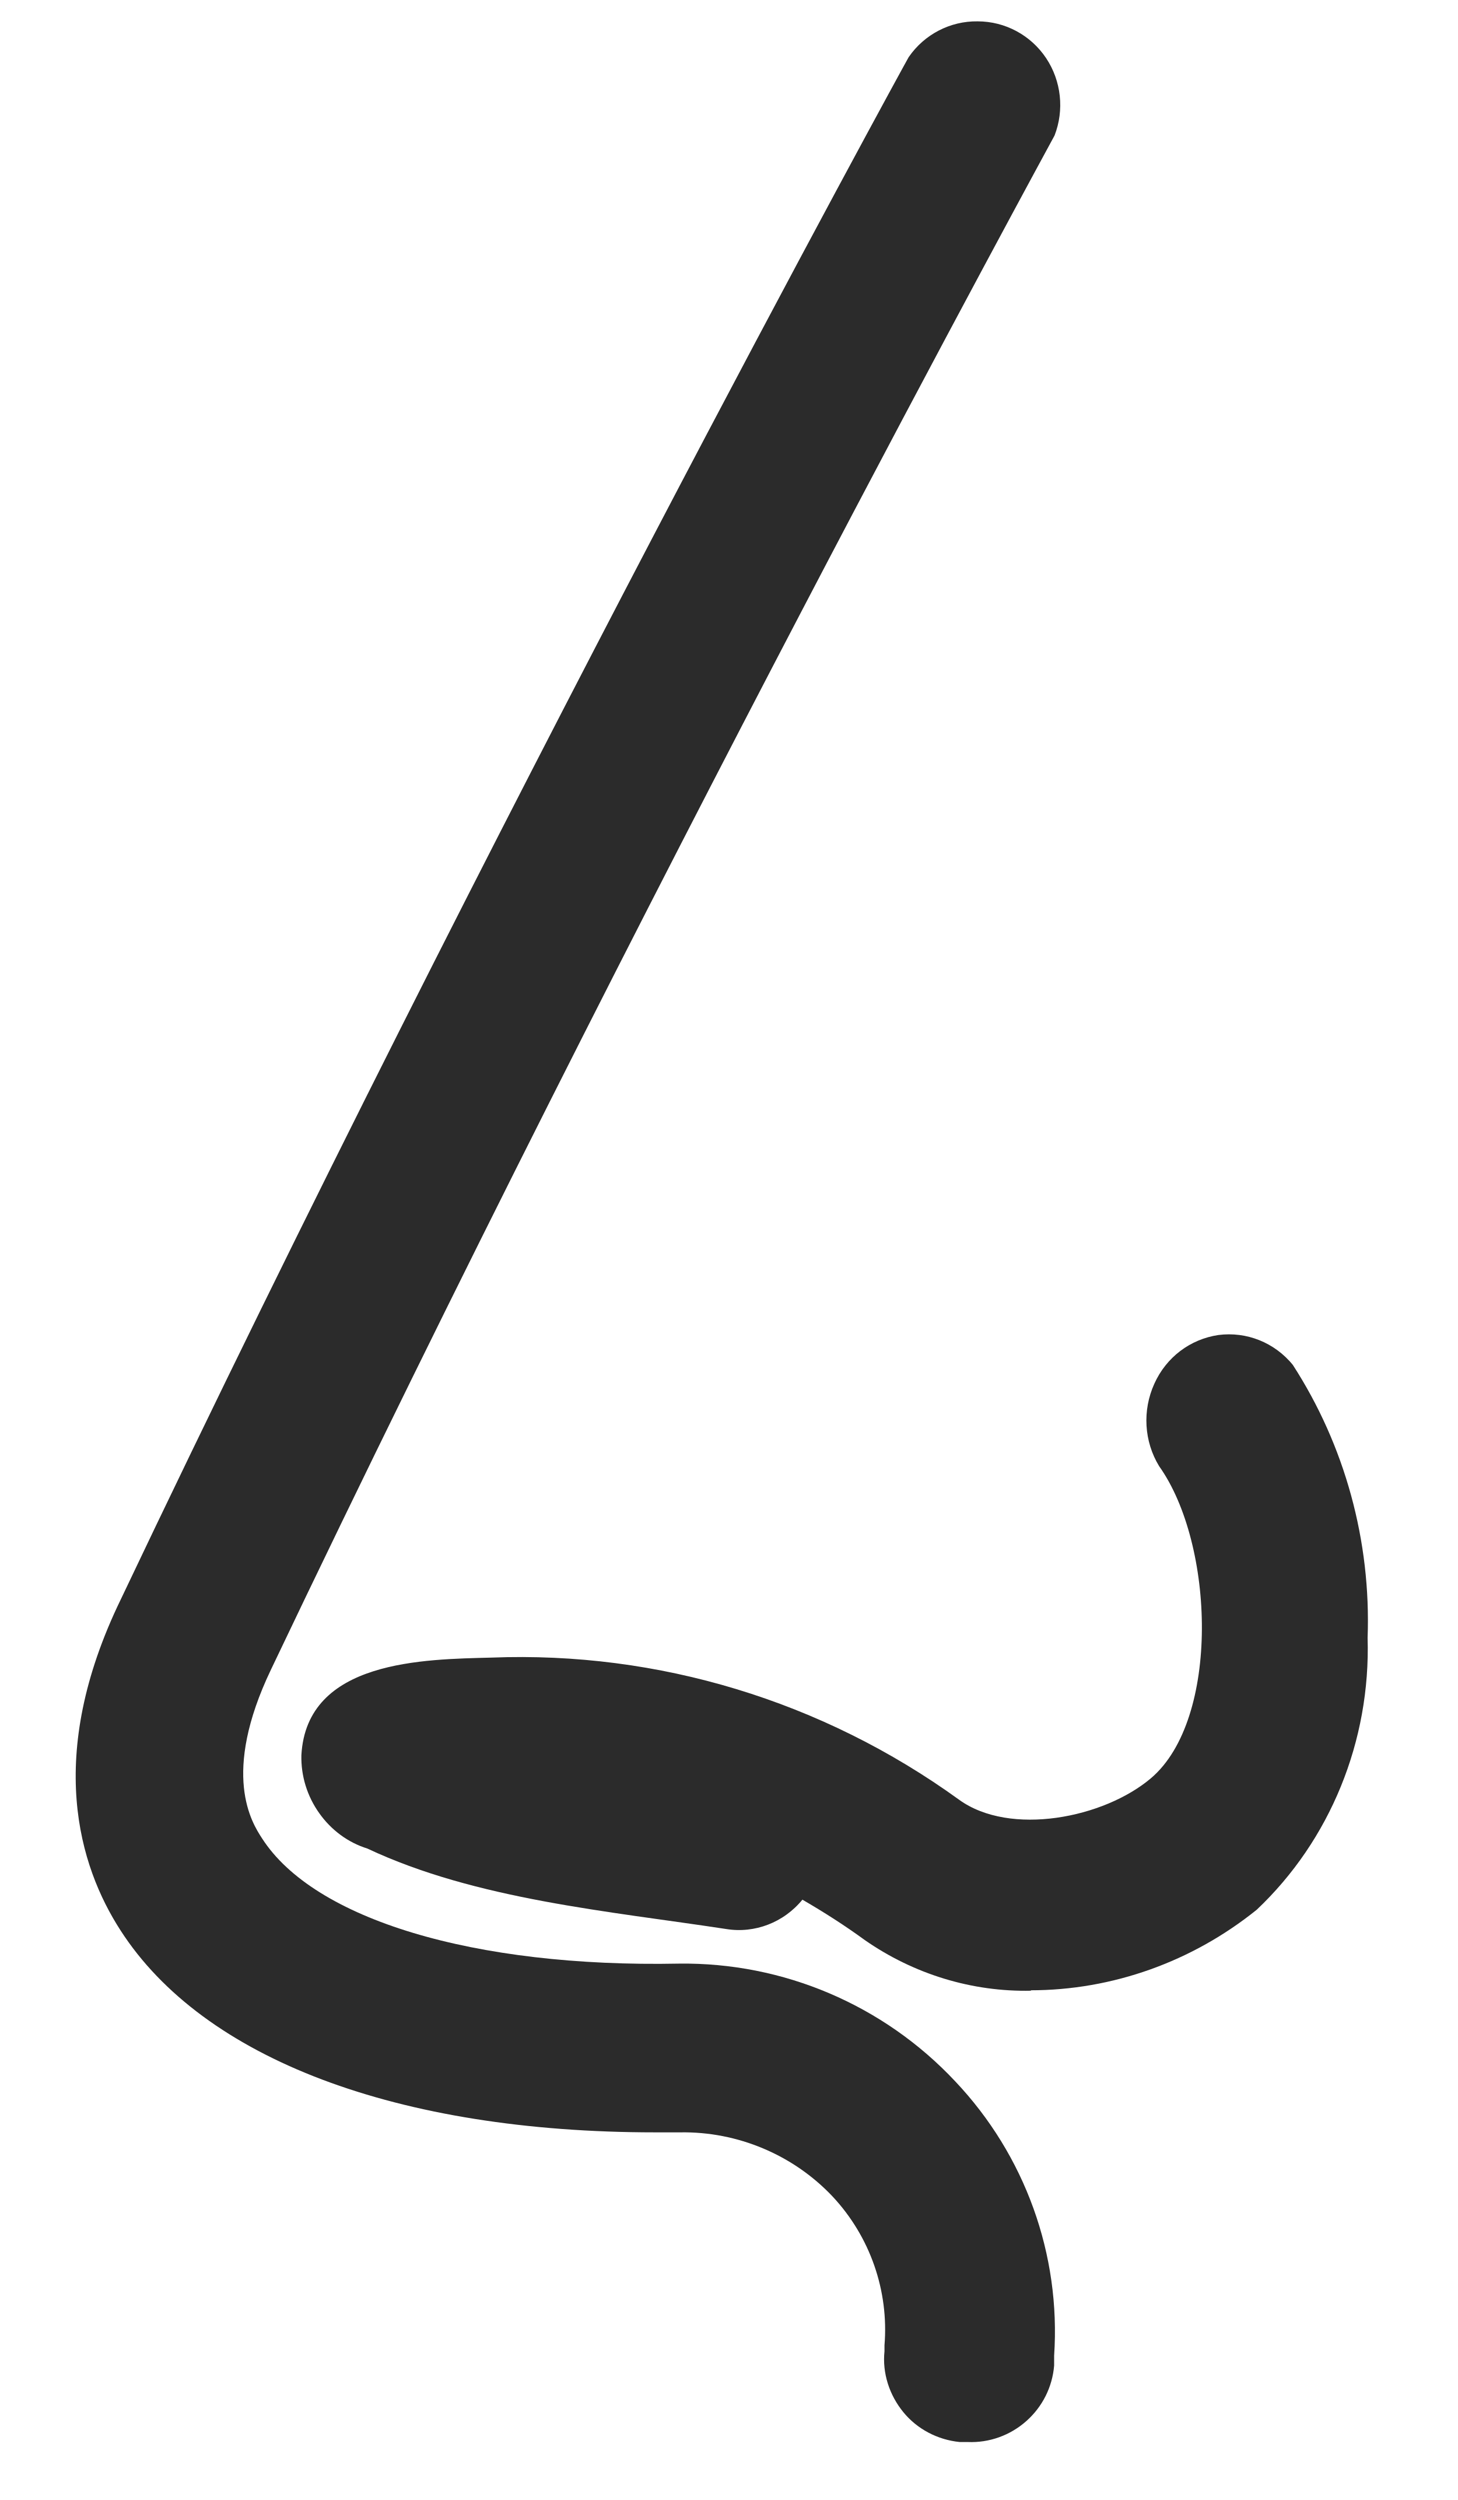
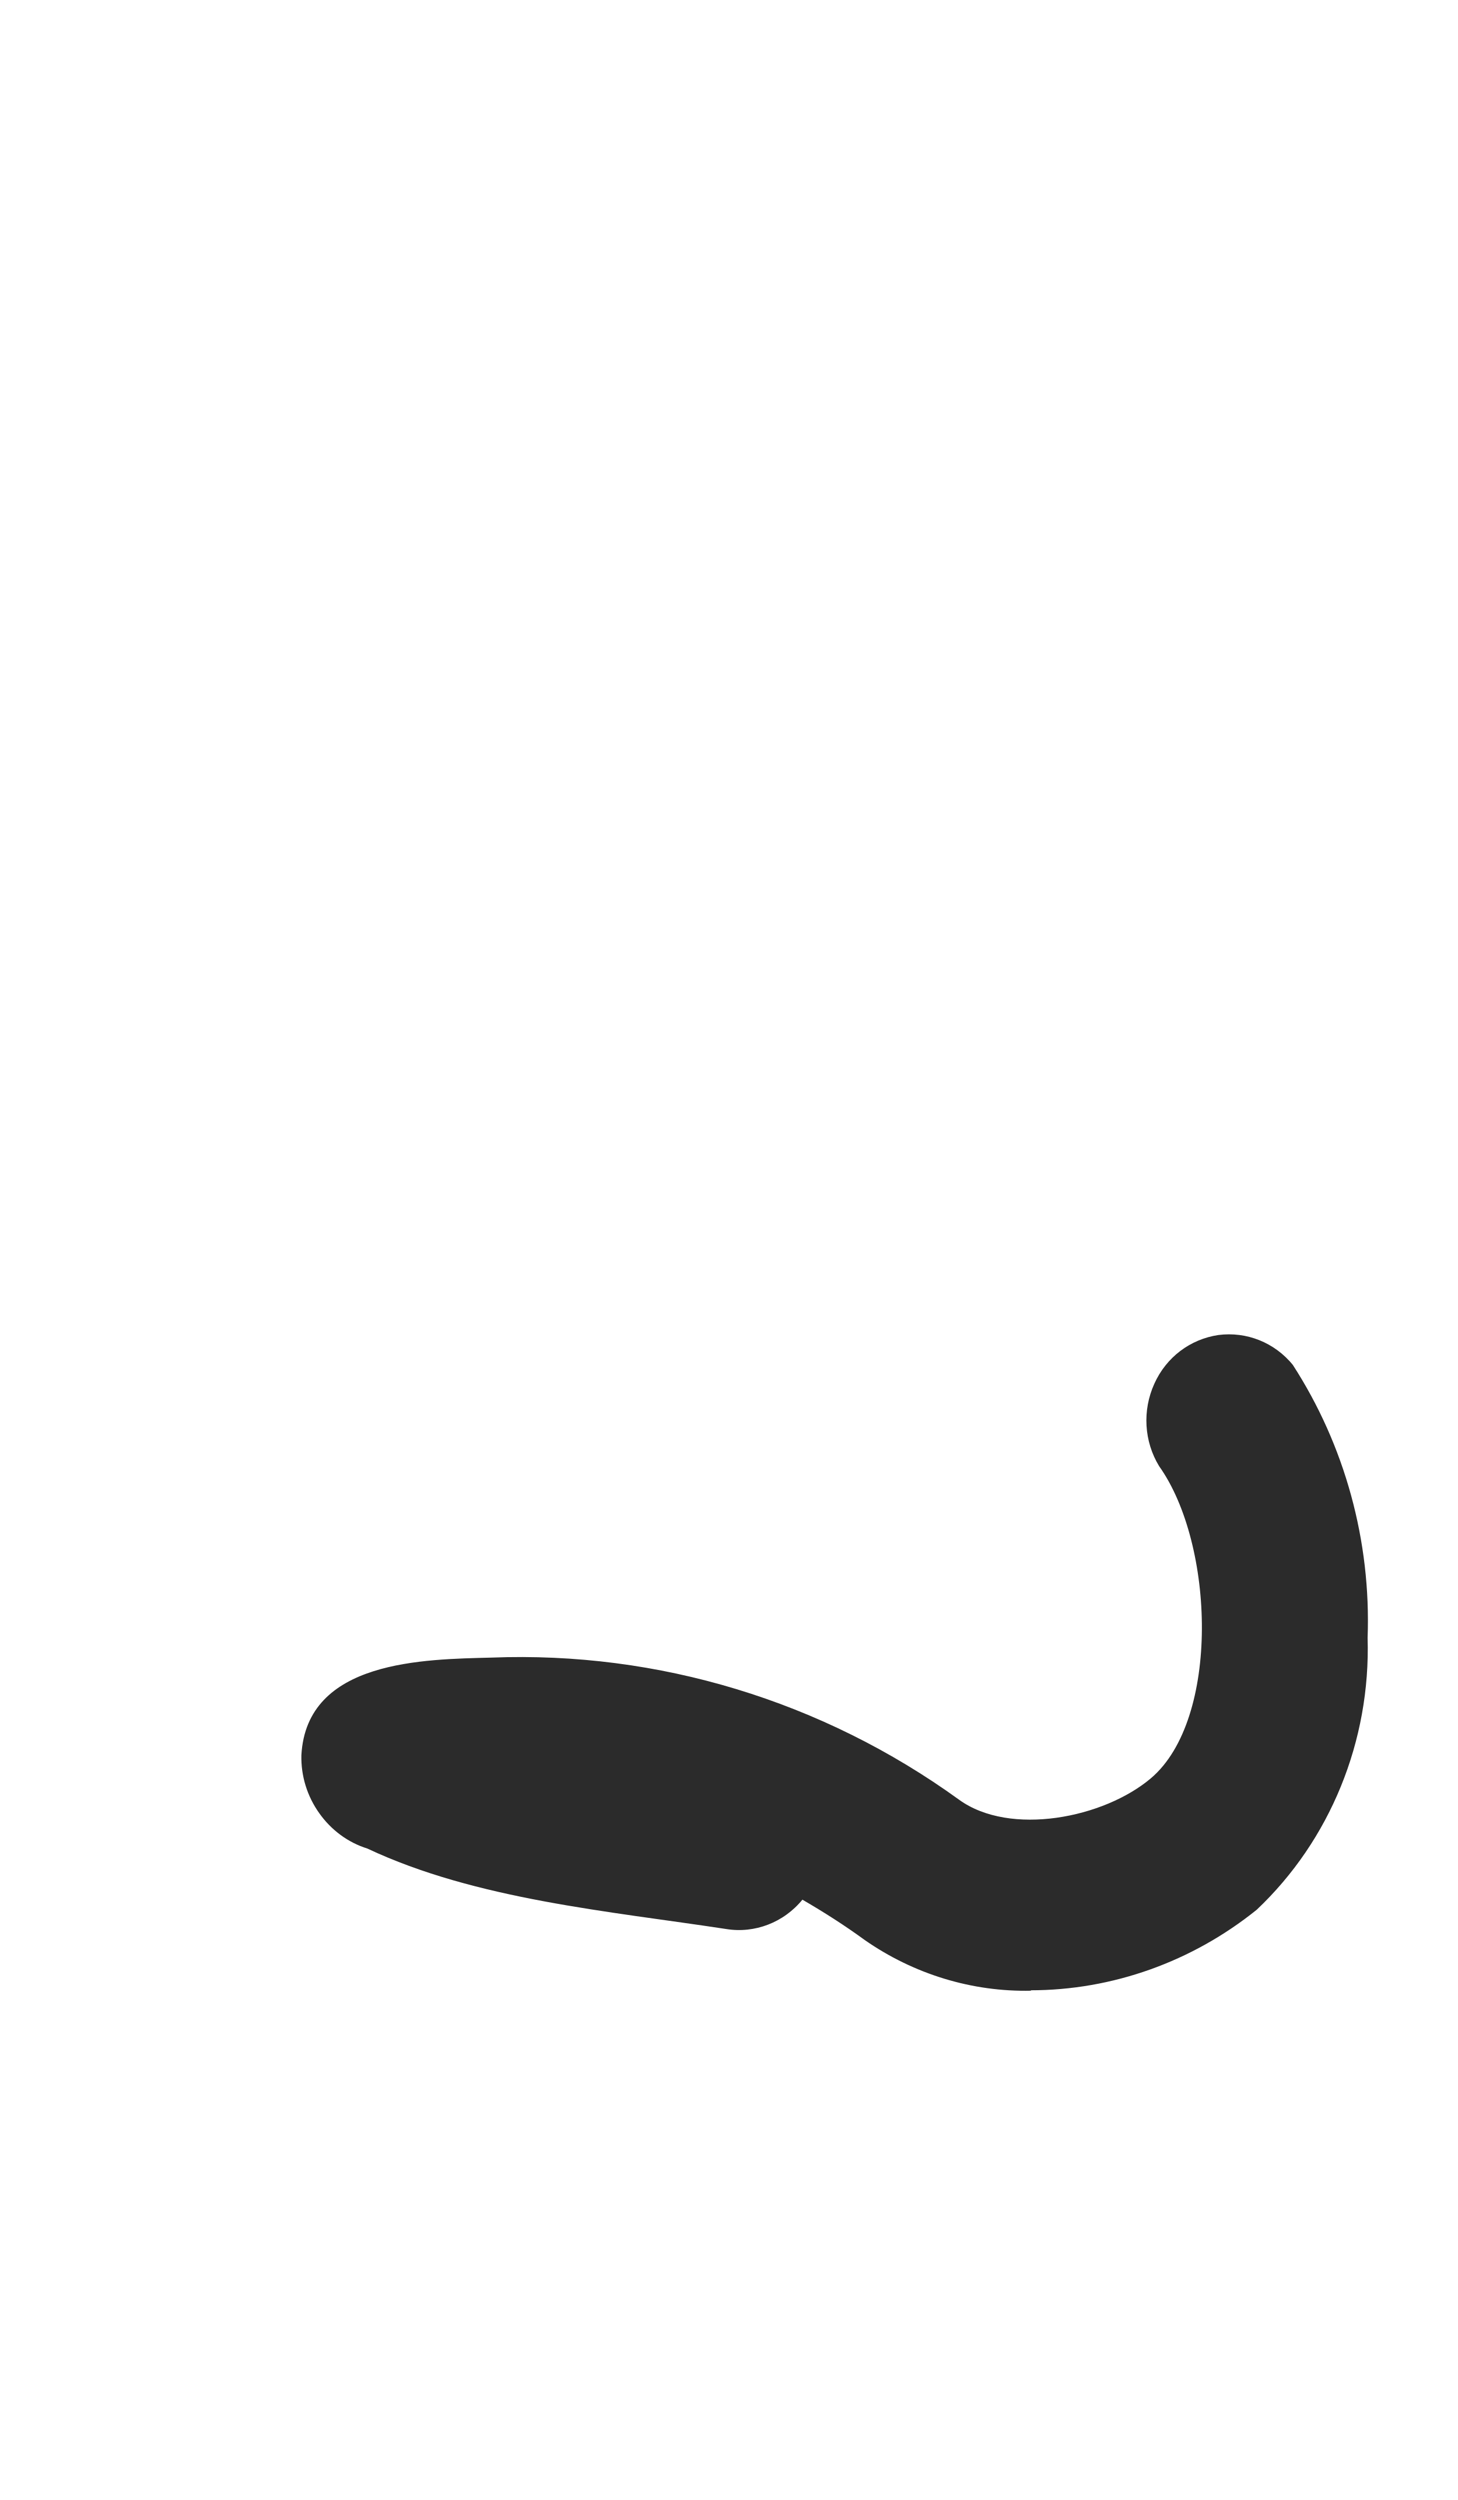
<svg xmlns="http://www.w3.org/2000/svg" width="14" height="24" viewBox="0 0 14 24" fill="none">
-   <path d="M9.292 23.445H9.215C9.004 23.424 8.806 23.321 8.673 23.157C8.54 22.994 8.471 22.784 8.493 22.573V22.517C8.536 21.993 8.355 21.473 7.994 21.087C7.616 20.687 7.082 20.463 6.532 20.472H6.291C3.815 20.472 1.953 19.767 1.158 18.534C0.758 17.916 0.431 16.859 1.158 15.359C4.731 7.84 8.682 0.622 8.725 0.549C8.875 0.33 9.125 0.201 9.387 0.205C9.653 0.205 9.899 0.339 10.045 0.558C10.191 0.777 10.221 1.056 10.126 1.301C10.088 1.374 6.158 8.566 2.602 16.029C2.121 17.035 2.418 17.499 2.516 17.649C3.015 18.427 4.55 18.891 6.519 18.852C7.521 18.839 8.484 19.248 9.172 19.982C9.843 20.691 10.187 21.645 10.122 22.616V22.711C10.105 22.917 10.01 23.106 9.856 23.243C9.701 23.381 9.499 23.454 9.292 23.445Z" fill="#2B2B2B" />
  <path d="M9.903 19.112C9.334 19.125 8.774 18.953 8.304 18.626C8.111 18.485 7.91 18.357 7.705 18.238C7.525 18.458 7.247 18.564 6.974 18.52C5.849 18.348 4.57 18.238 3.527 17.747C3.343 17.69 3.18 17.57 3.065 17.407C2.949 17.244 2.889 17.049 2.894 16.85C2.945 15.936 4.074 15.931 4.72 15.914C6.319 15.852 7.897 16.329 9.21 17.279C9.698 17.632 10.6 17.456 11.053 17.071C11.716 16.506 11.665 14.827 11.13 14.076C10.985 13.838 10.968 13.541 11.084 13.285C11.199 13.029 11.43 12.857 11.699 12.817C11.969 12.782 12.238 12.888 12.414 13.104C12.914 13.877 13.166 14.796 13.132 15.724C13.162 16.713 12.773 17.668 12.067 18.335C11.447 18.834 10.681 19.108 9.895 19.108L9.903 19.112Z" fill="#2B2B2B" />
</svg>